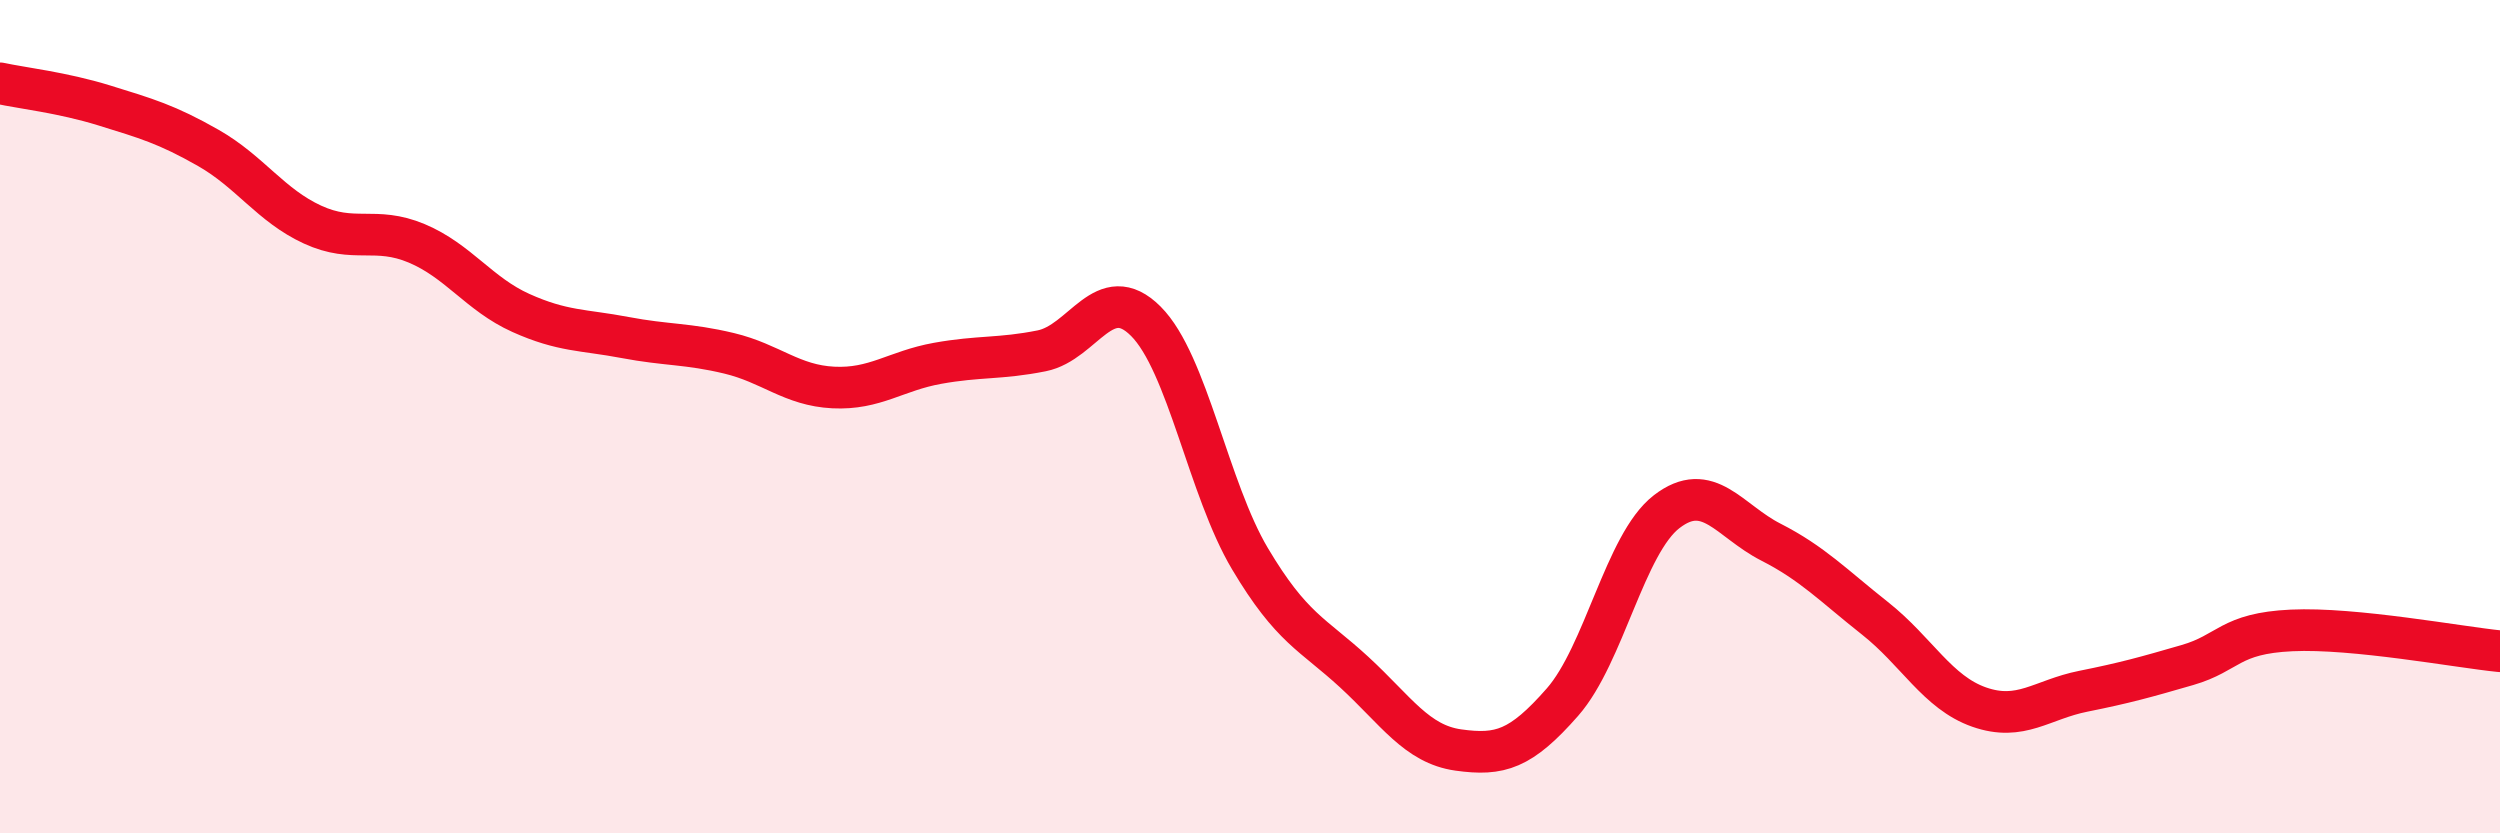
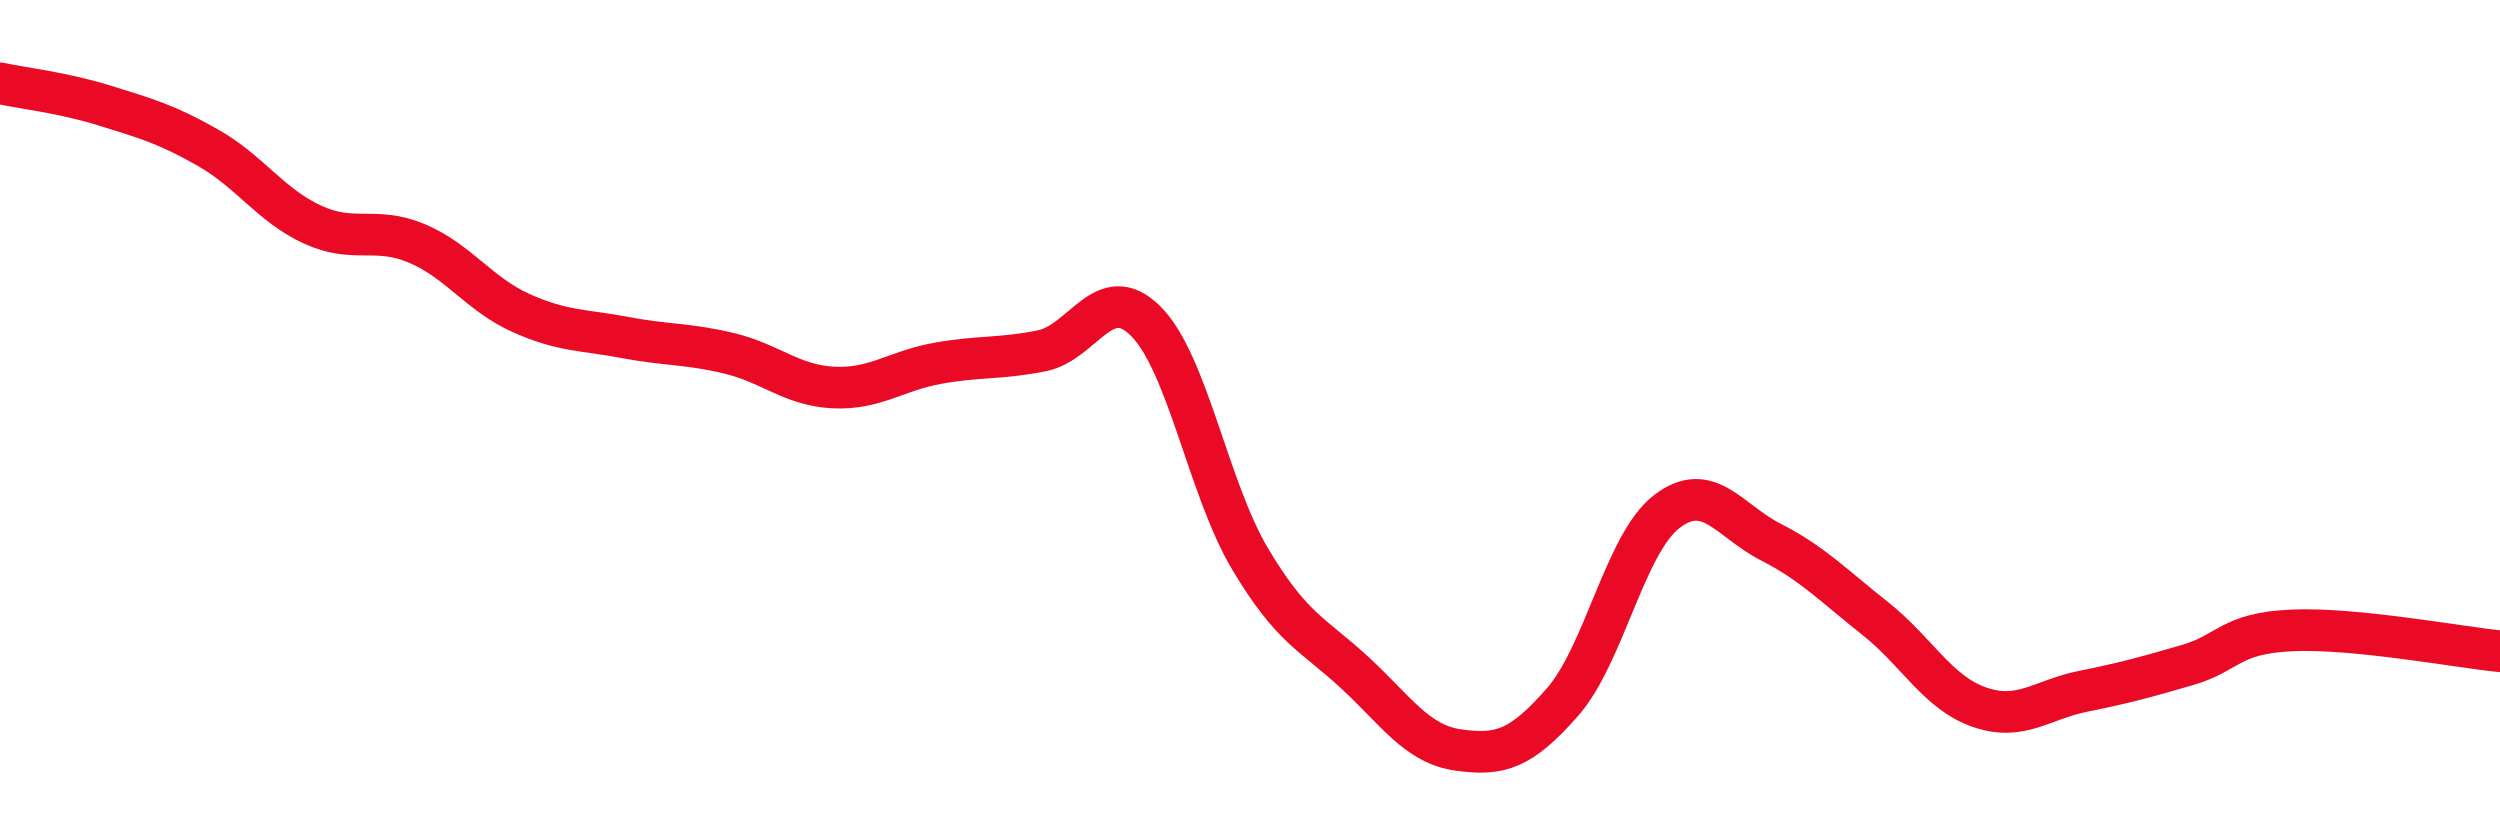
<svg xmlns="http://www.w3.org/2000/svg" width="60" height="20" viewBox="0 0 60 20">
-   <path d="M 0,2 C 0.5,2.11 1.5,2.22 2.5,2.53 C 3.5,2.84 4,2.98 5,3.55 C 6,4.12 6.5,4.93 7.5,5.39 C 8.5,5.85 9,5.42 10,5.84 C 11,6.26 11.5,7.06 12.5,7.51 C 13.5,7.96 14,7.91 15,8.1 C 16,8.29 16.5,8.24 17.5,8.48 C 18.5,8.72 19,9.25 20,9.3 C 21,9.35 21.5,8.9 22.5,8.72 C 23.5,8.54 24,8.62 25,8.42 C 26,8.22 26.5,6.71 27.5,7.71 C 28.5,8.71 29,11.73 30,13.41 C 31,15.09 31.5,15.21 32.5,16.13 C 33.5,17.05 34,17.86 35,18 C 36,18.14 36.5,17.99 37.5,16.85 C 38.5,15.71 39,13.05 40,12.28 C 41,11.51 41.5,12.5 42.5,13.01 C 43.5,13.52 44,14.05 45,14.84 C 46,15.63 46.5,16.62 47.5,16.97 C 48.5,17.32 49,16.79 50,16.59 C 51,16.39 51.5,16.25 52.5,15.96 C 53.5,15.67 53.5,15.2 55,15.13 C 56.5,15.06 59,15.53 60,15.63L60 20L0 20Z" fill="#EB0A25" opacity="0.1" stroke-linecap="round" stroke-linejoin="round" />
  <path d="M 0,2 C 0.5,2.11 1.5,2.22 2.5,2.53 C 3.5,2.84 4,2.98 5,3.55 C 6,4.12 6.5,4.93 7.5,5.39 C 8.5,5.85 9,5.42 10,5.84 C 11,6.26 11.5,7.06 12.5,7.51 C 13.5,7.96 14,7.91 15,8.1 C 16,8.29 16.5,8.24 17.5,8.48 C 18.5,8.72 19,9.25 20,9.3 C 21,9.35 21.5,8.9 22.5,8.72 C 23.5,8.54 24,8.62 25,8.42 C 26,8.22 26.5,6.71 27.5,7.71 C 28.5,8.71 29,11.73 30,13.41 C 31,15.09 31.5,15.21 32.5,16.13 C 33.5,17.05 34,17.86 35,18 C 36,18.14 36.5,17.99 37.5,16.85 C 38.5,15.71 39,13.05 40,12.28 C 41,11.51 41.5,12.5 42.5,13.01 C 43.5,13.52 44,14.05 45,14.84 C 46,15.63 46.5,16.62 47.5,16.97 C 48.5,17.32 49,16.79 50,16.59 C 51,16.39 51.5,16.25 52.5,15.96 C 53.5,15.67 53.5,15.2 55,15.13 C 56.5,15.06 59,15.53 60,15.63" stroke="#EB0A25" stroke-width="1" fill="none" stroke-linecap="round" stroke-linejoin="round" />
</svg>